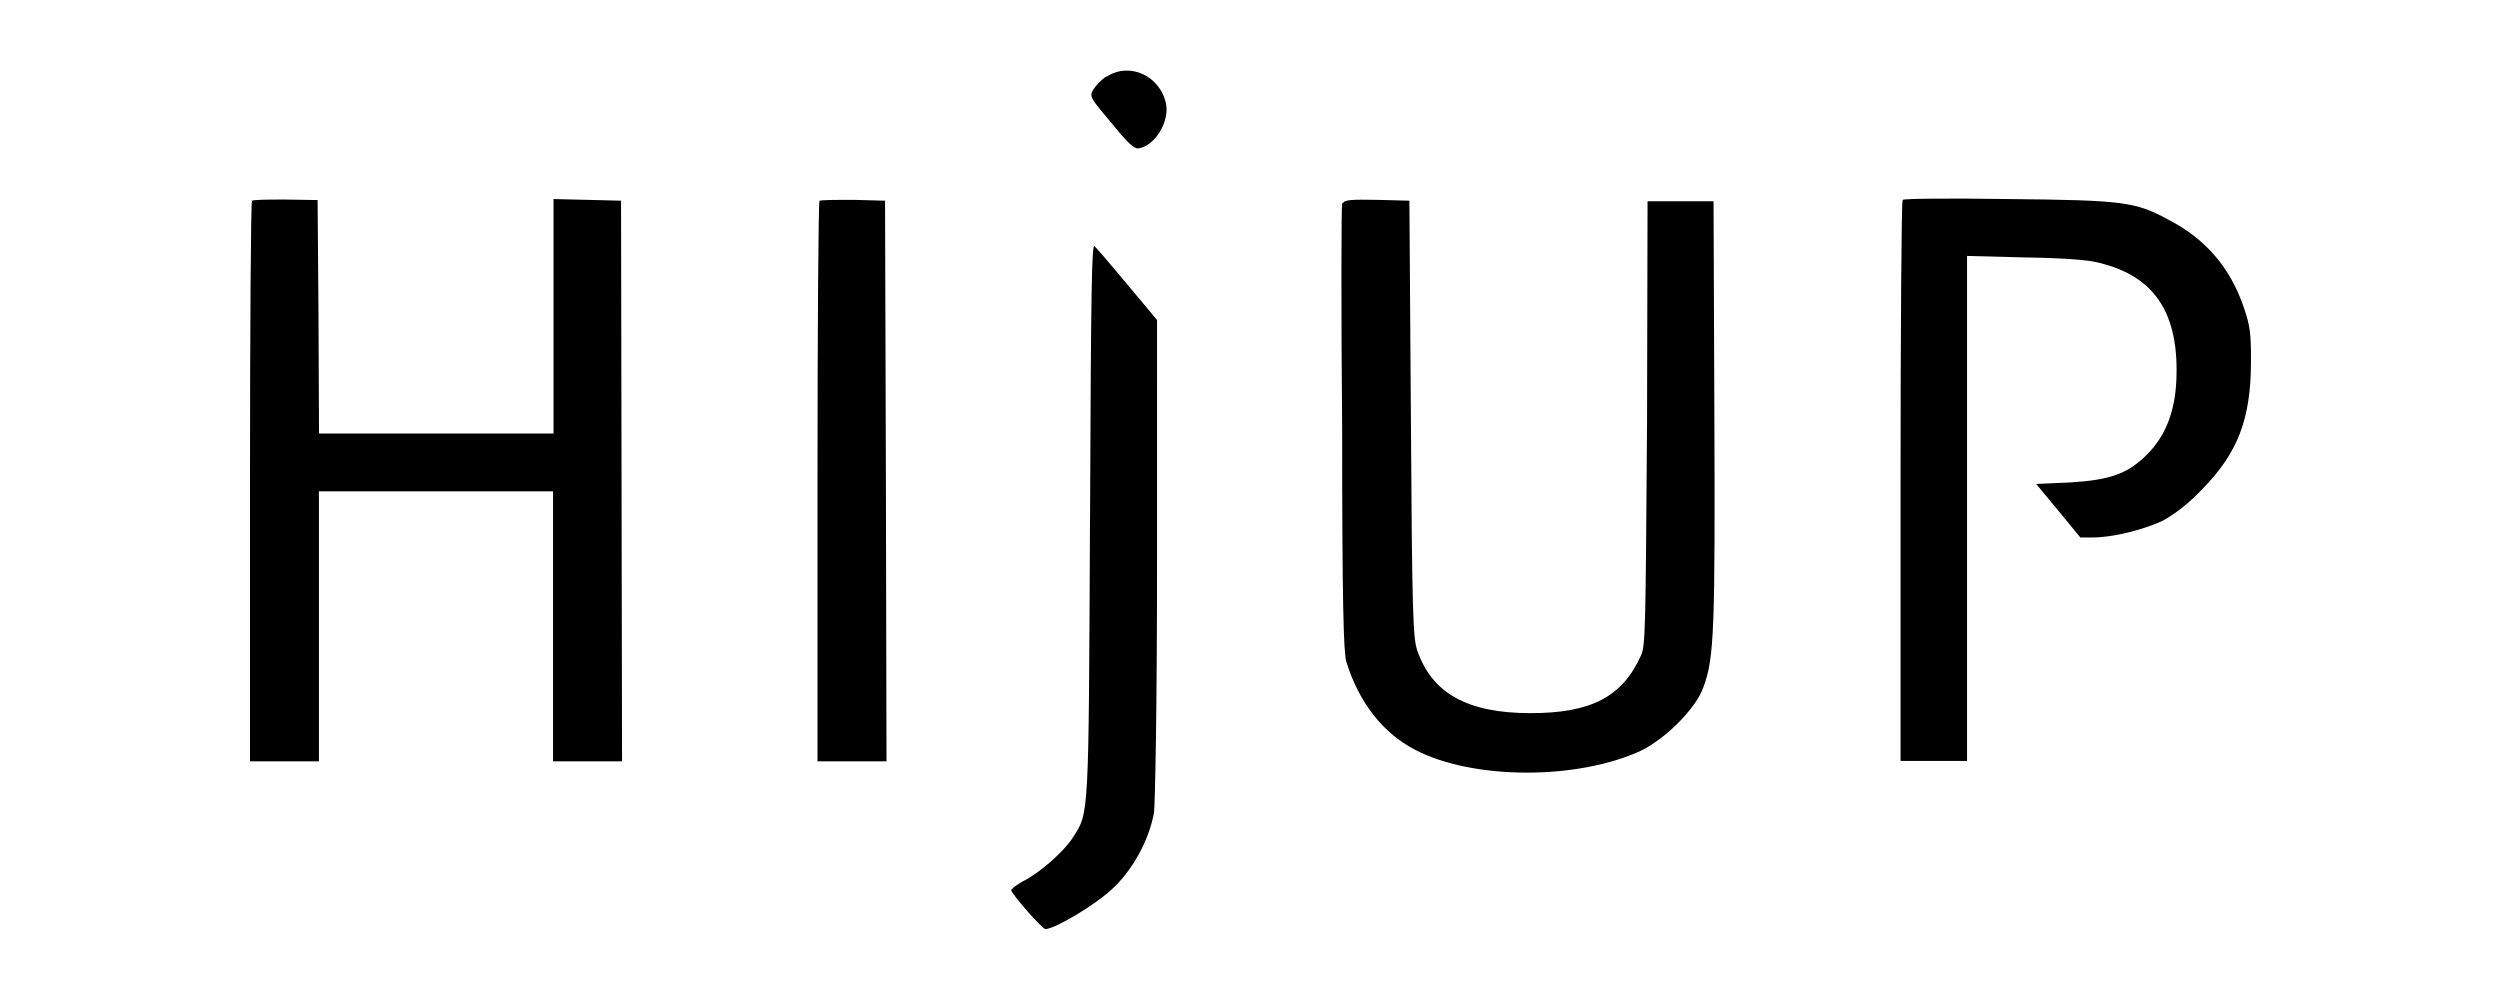
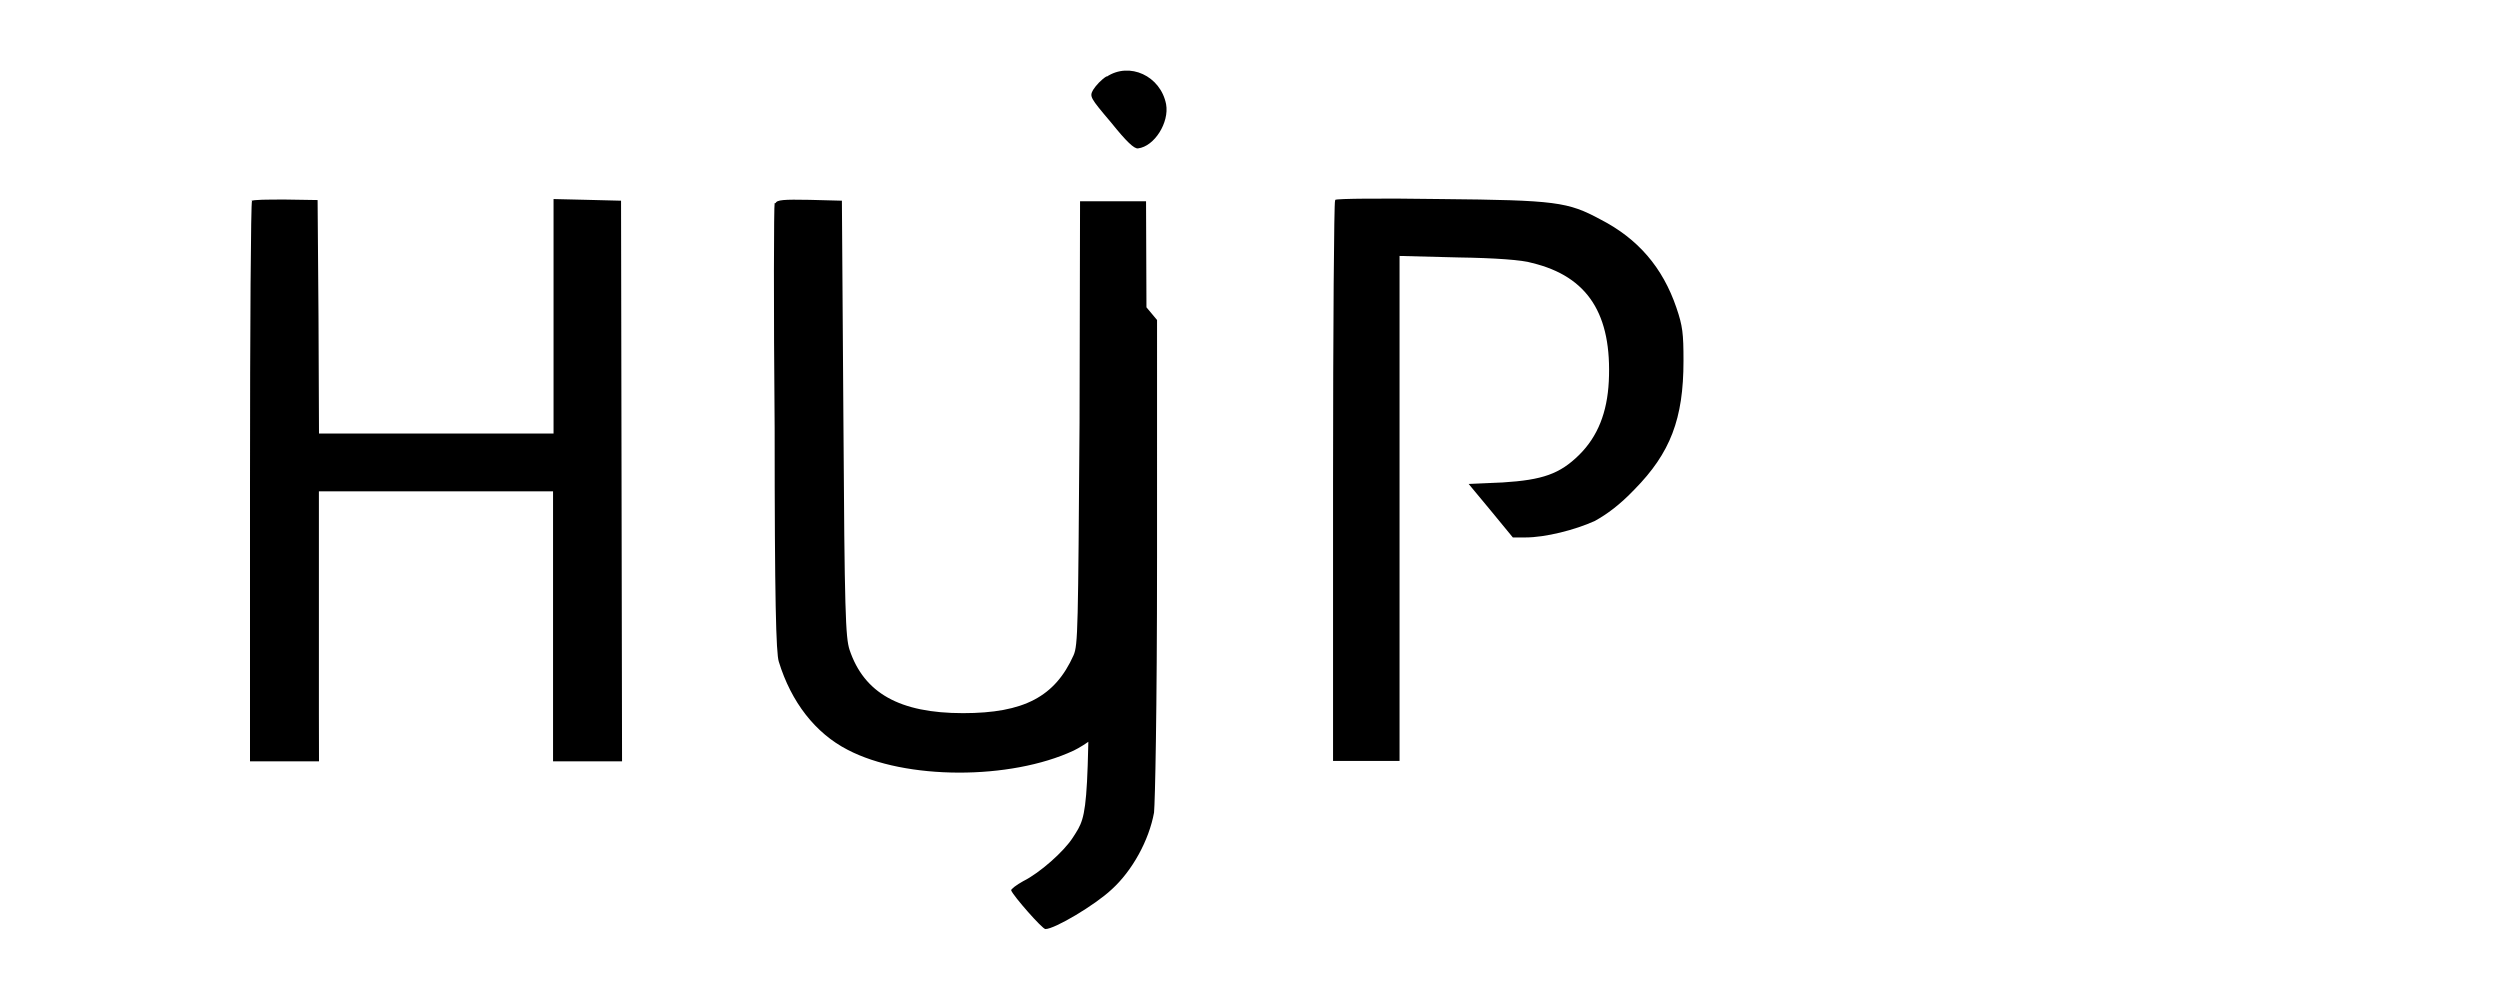
<svg xmlns="http://www.w3.org/2000/svg" width="500" height="200" version="1">
-   <path d="M221.37 15.23c-1.1.66-2.2 1.87-2.75 2.75-.72 1.33-.66 1.5 3.58 6.5 3.1 3.86 4.63 5.3 5.4 5.2 3.3-.4 6.28-5.2 5.62-8.83-1.1-5.68-7.33-8.54-11.9-5.5zM50.4 40.2c-.23.2-.4 25.5-.4 56.2v55.87h13.78v-54h46.83v54h13.8l-.1-56.1-.1-56.03-6.7-.17-6.8-.16v46.9H63.8l-.1-23.4-.18-23.3-6.4-.1c-3.63 0-6.6 0-6.88.3zm113.5 0c-.22.2-.4 25.5-.4 56.2v55.87h13.8l-.12-56.1-.17-56.03-6.3-.17c-3.6 0-6.6 0-6.9.22zm104.53.43c-.16.4-.22 20.67 0 45.02 0 34.44.28 44.97.83 46.68 2.48 8.1 7.33 14.32 13.77 17.63 11.58 6.06 32.52 6.06 45.2.16 4.95-2.42 11-8.48 12.44-12.67 2.2-5.73 2.37-11.8 2.2-55.65l-.16-41.55h-13.2l-.1 44.25c-.3 41.16-.3 44.52-1.2 46.56-3.7 8.26-9.9 11.57-22.1 11.57-12.7 0-19.8-4.02-22.7-12.67-.8-2.48-1-7.33-1.23-46.3l-.3-43.52-6.5-.17c-5.16-.1-6.5 0-6.76.66zm112.08-.44c-.2.2-.4 25.5-.4 56.2v55.8h13.3v-101l11.8.3c7.18.1 12.85.5 14.7 1.1 11.2 2.7 16 10.3 15.35 23.7-.32 6.2-2.2 11-5.94 14.7-3.86 3.8-7.3 5-15.27 5.5l-6.82.3 4.4 5.3 4.44 5.4h2.5c4.03 0 9.93-1.5 13.9-3.3 2.48-1.38 4.96-3.2 7.93-6.3 7.17-7.3 9.8-14.1 9.8-25.7 0-5.5-.16-6.97-1.42-10.66-2.75-8.06-7.7-13.8-15.2-17.65-6.5-3.5-8.82-3.85-31.96-4.07-11.36-.17-20.84-.1-21.06.16zM218 103.7c-.28 60.4-.17 58.7-3.42 63.8-1.76 2.77-6.6 7.07-9.92 8.72-1.38.76-2.53 1.64-2.42 1.86.4 1.1 6.23 7.73 6.84 7.73 1.87 0 9.92-4.8 13.23-7.9 4.2-3.8 7.5-9.9 8.5-15.4.2-2.2.6-19.5.6-51V64l-5.9-7.06c-3.2-3.85-6.05-7.16-6.6-7.7-.55-.56-.72 7.48-.9 54.54z" />
+   <path d="M221.37 15.23c-1.1.66-2.2 1.87-2.75 2.75-.72 1.33-.66 1.5 3.58 6.5 3.1 3.86 4.63 5.3 5.4 5.2 3.3-.4 6.28-5.2 5.62-8.83-1.1-5.68-7.33-8.54-11.9-5.5zM50.4 40.2c-.23.2-.4 25.5-.4 56.2v55.87h13.78v-54h46.83v54h13.8l-.1-56.1-.1-56.03-6.7-.17-6.8-.16v46.9H63.8l-.1-23.4-.18-23.3-6.4-.1c-3.63 0-6.6 0-6.88.3zc-.22.2-.4 25.5-.4 56.2v55.87h13.8l-.12-56.1-.17-56.03-6.3-.17c-3.6 0-6.6 0-6.9.22zm104.53.43c-.16.4-.22 20.67 0 45.02 0 34.44.28 44.97.83 46.68 2.48 8.1 7.33 14.32 13.77 17.63 11.58 6.06 32.52 6.06 45.2.16 4.95-2.42 11-8.48 12.44-12.67 2.2-5.73 2.37-11.8 2.2-55.65l-.16-41.55h-13.2l-.1 44.25c-.3 41.16-.3 44.52-1.2 46.56-3.7 8.26-9.9 11.57-22.1 11.57-12.7 0-19.8-4.02-22.7-12.67-.8-2.48-1-7.33-1.23-46.3l-.3-43.52-6.5-.17c-5.16-.1-6.5 0-6.76.66zm112.08-.44c-.2.2-.4 25.5-.4 56.2v55.8h13.3v-101l11.8.3c7.18.1 12.85.5 14.7 1.1 11.2 2.7 16 10.3 15.35 23.7-.32 6.2-2.2 11-5.94 14.7-3.86 3.8-7.3 5-15.27 5.5l-6.82.3 4.4 5.3 4.44 5.4h2.5c4.03 0 9.93-1.5 13.9-3.3 2.48-1.38 4.96-3.2 7.93-6.3 7.17-7.3 9.8-14.1 9.8-25.7 0-5.5-.16-6.97-1.42-10.66-2.75-8.06-7.7-13.8-15.2-17.65-6.5-3.5-8.82-3.85-31.96-4.07-11.36-.17-20.84-.1-21.06.16zM218 103.7c-.28 60.4-.17 58.7-3.42 63.8-1.76 2.77-6.6 7.07-9.92 8.72-1.38.76-2.53 1.64-2.42 1.86.4 1.1 6.23 7.73 6.84 7.73 1.87 0 9.92-4.8 13.23-7.9 4.2-3.8 7.5-9.9 8.5-15.4.2-2.2.6-19.5.6-51V64l-5.9-7.06c-3.2-3.85-6.05-7.16-6.6-7.7-.55-.56-.72 7.48-.9 54.54z" />
</svg>